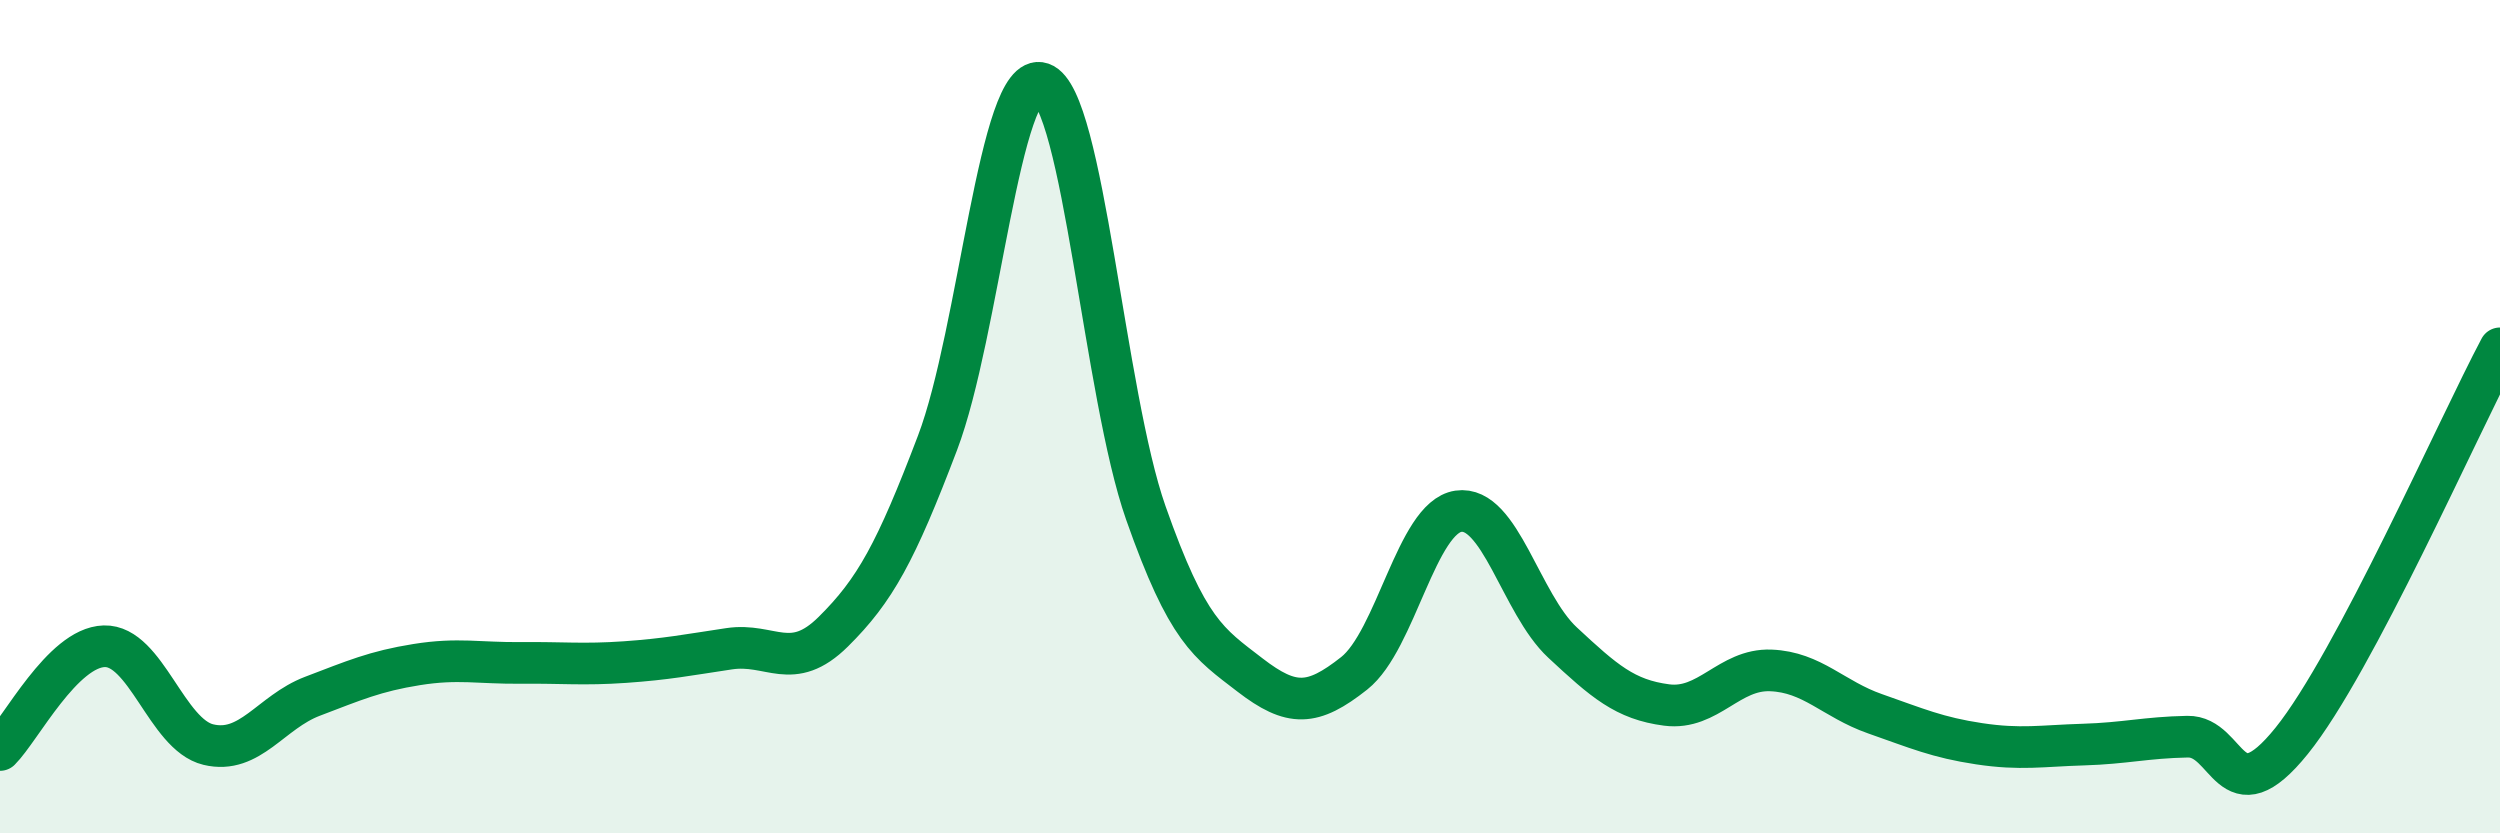
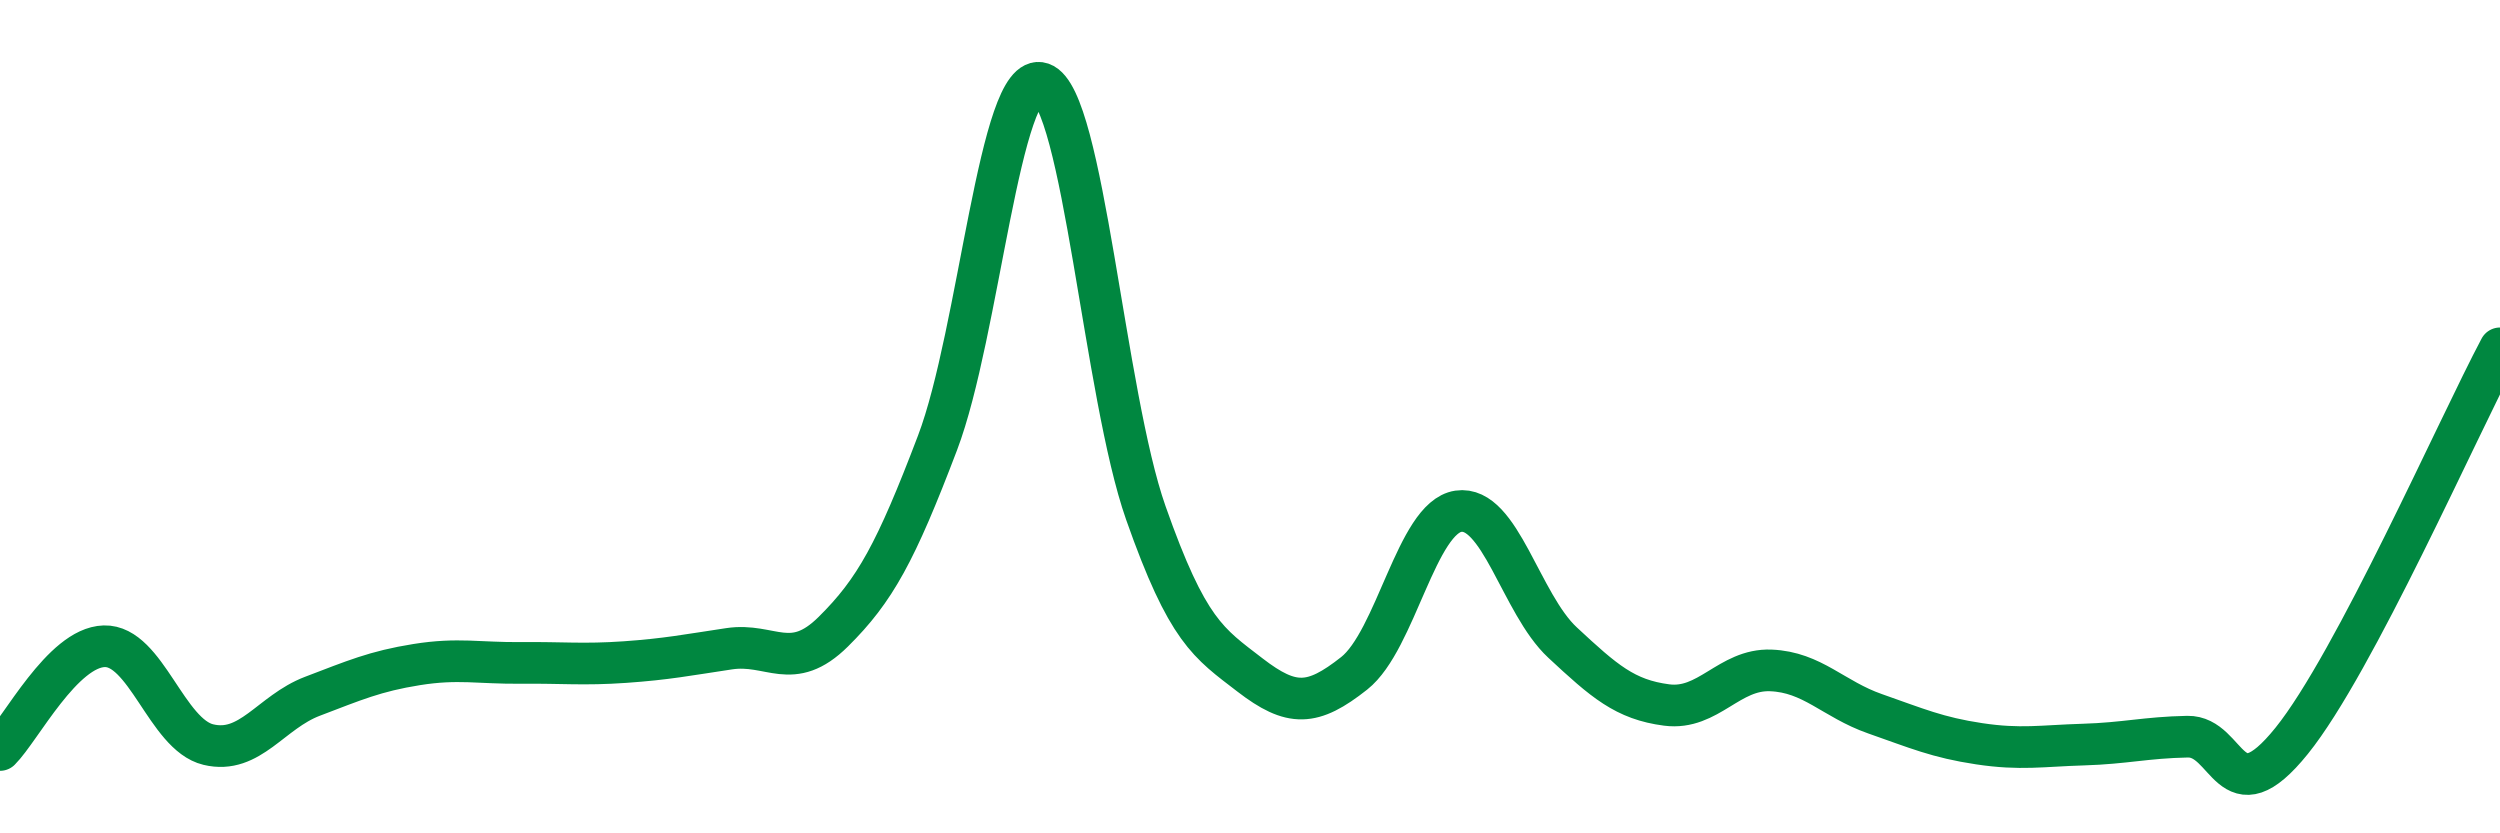
<svg xmlns="http://www.w3.org/2000/svg" width="60" height="20" viewBox="0 0 60 20">
-   <path d="M 0,18 C 0.5,17.5 1.5,15.54 2.5,15.51 C 3.5,15.48 4,17.63 5,17.87 C 6,18.11 6.5,17.09 7.5,16.71 C 8.5,16.33 9,16.11 10,15.95 C 11,15.79 11.5,15.92 12.5,15.91 C 13.5,15.9 14,15.96 15,15.89 C 16,15.82 16.5,15.72 17.5,15.57 C 18.5,15.42 19,16.15 20,15.16 C 21,14.17 21.5,13.26 22.5,10.63 C 23.5,8 24,1.66 25,2 C 26,2.34 26.5,9.47 27.5,12.31 C 28.5,15.15 29,15.43 30,16.2 C 31,16.97 31.5,16.95 32.5,16.16 C 33.5,15.37 34,12.42 35,12.27 C 36,12.12 36.5,14.49 37.5,15.42 C 38.5,16.35 39,16.79 40,16.92 C 41,17.05 41.5,16.05 42.5,16.09 C 43.5,16.13 44,16.78 45,17.13 C 46,17.48 46.5,17.7 47.5,17.85 C 48.5,18 49,17.9 50,17.87 C 51,17.84 51.5,17.7 52.5,17.68 C 53.5,17.66 53.5,19.64 55,17.78 C 56.5,15.92 59,10.24 60,8.36L60 20L0 20Z" fill="#008740" opacity="0.1" stroke-linecap="round" stroke-linejoin="round" />
  <path d="M 0,18 C 0.5,17.5 1.5,15.54 2.5,15.51 C 3.5,15.48 4,17.63 5,17.87 C 6,18.11 6.5,17.09 7.5,16.71 C 8.5,16.33 9,16.11 10,15.95 C 11,15.79 11.5,15.92 12.5,15.91 C 13.5,15.9 14,15.96 15,15.89 C 16,15.82 16.5,15.72 17.5,15.57 C 18.5,15.42 19,16.15 20,15.16 C 21,14.17 21.5,13.26 22.5,10.63 C 23.5,8 24,1.66 25,2 C 26,2.34 26.5,9.47 27.5,12.31 C 28.5,15.15 29,15.43 30,16.2 C 31,16.97 31.5,16.95 32.5,16.16 C 33.5,15.37 34,12.42 35,12.27 C 36,12.12 36.5,14.49 37.5,15.42 C 38.5,16.35 39,16.79 40,16.92 C 41,17.05 41.5,16.05 42.5,16.09 C 43.5,16.13 44,16.78 45,17.13 C 46,17.48 46.5,17.7 47.5,17.85 C 48.5,18 49,17.9 50,17.87 C 51,17.84 51.5,17.7 52.5,17.68 C 53.5,17.66 53.5,19.64 55,17.78 C 56.5,15.92 59,10.24 60,8.36" stroke="#008740" stroke-width="1" fill="none" stroke-linecap="round" stroke-linejoin="round" />
</svg>